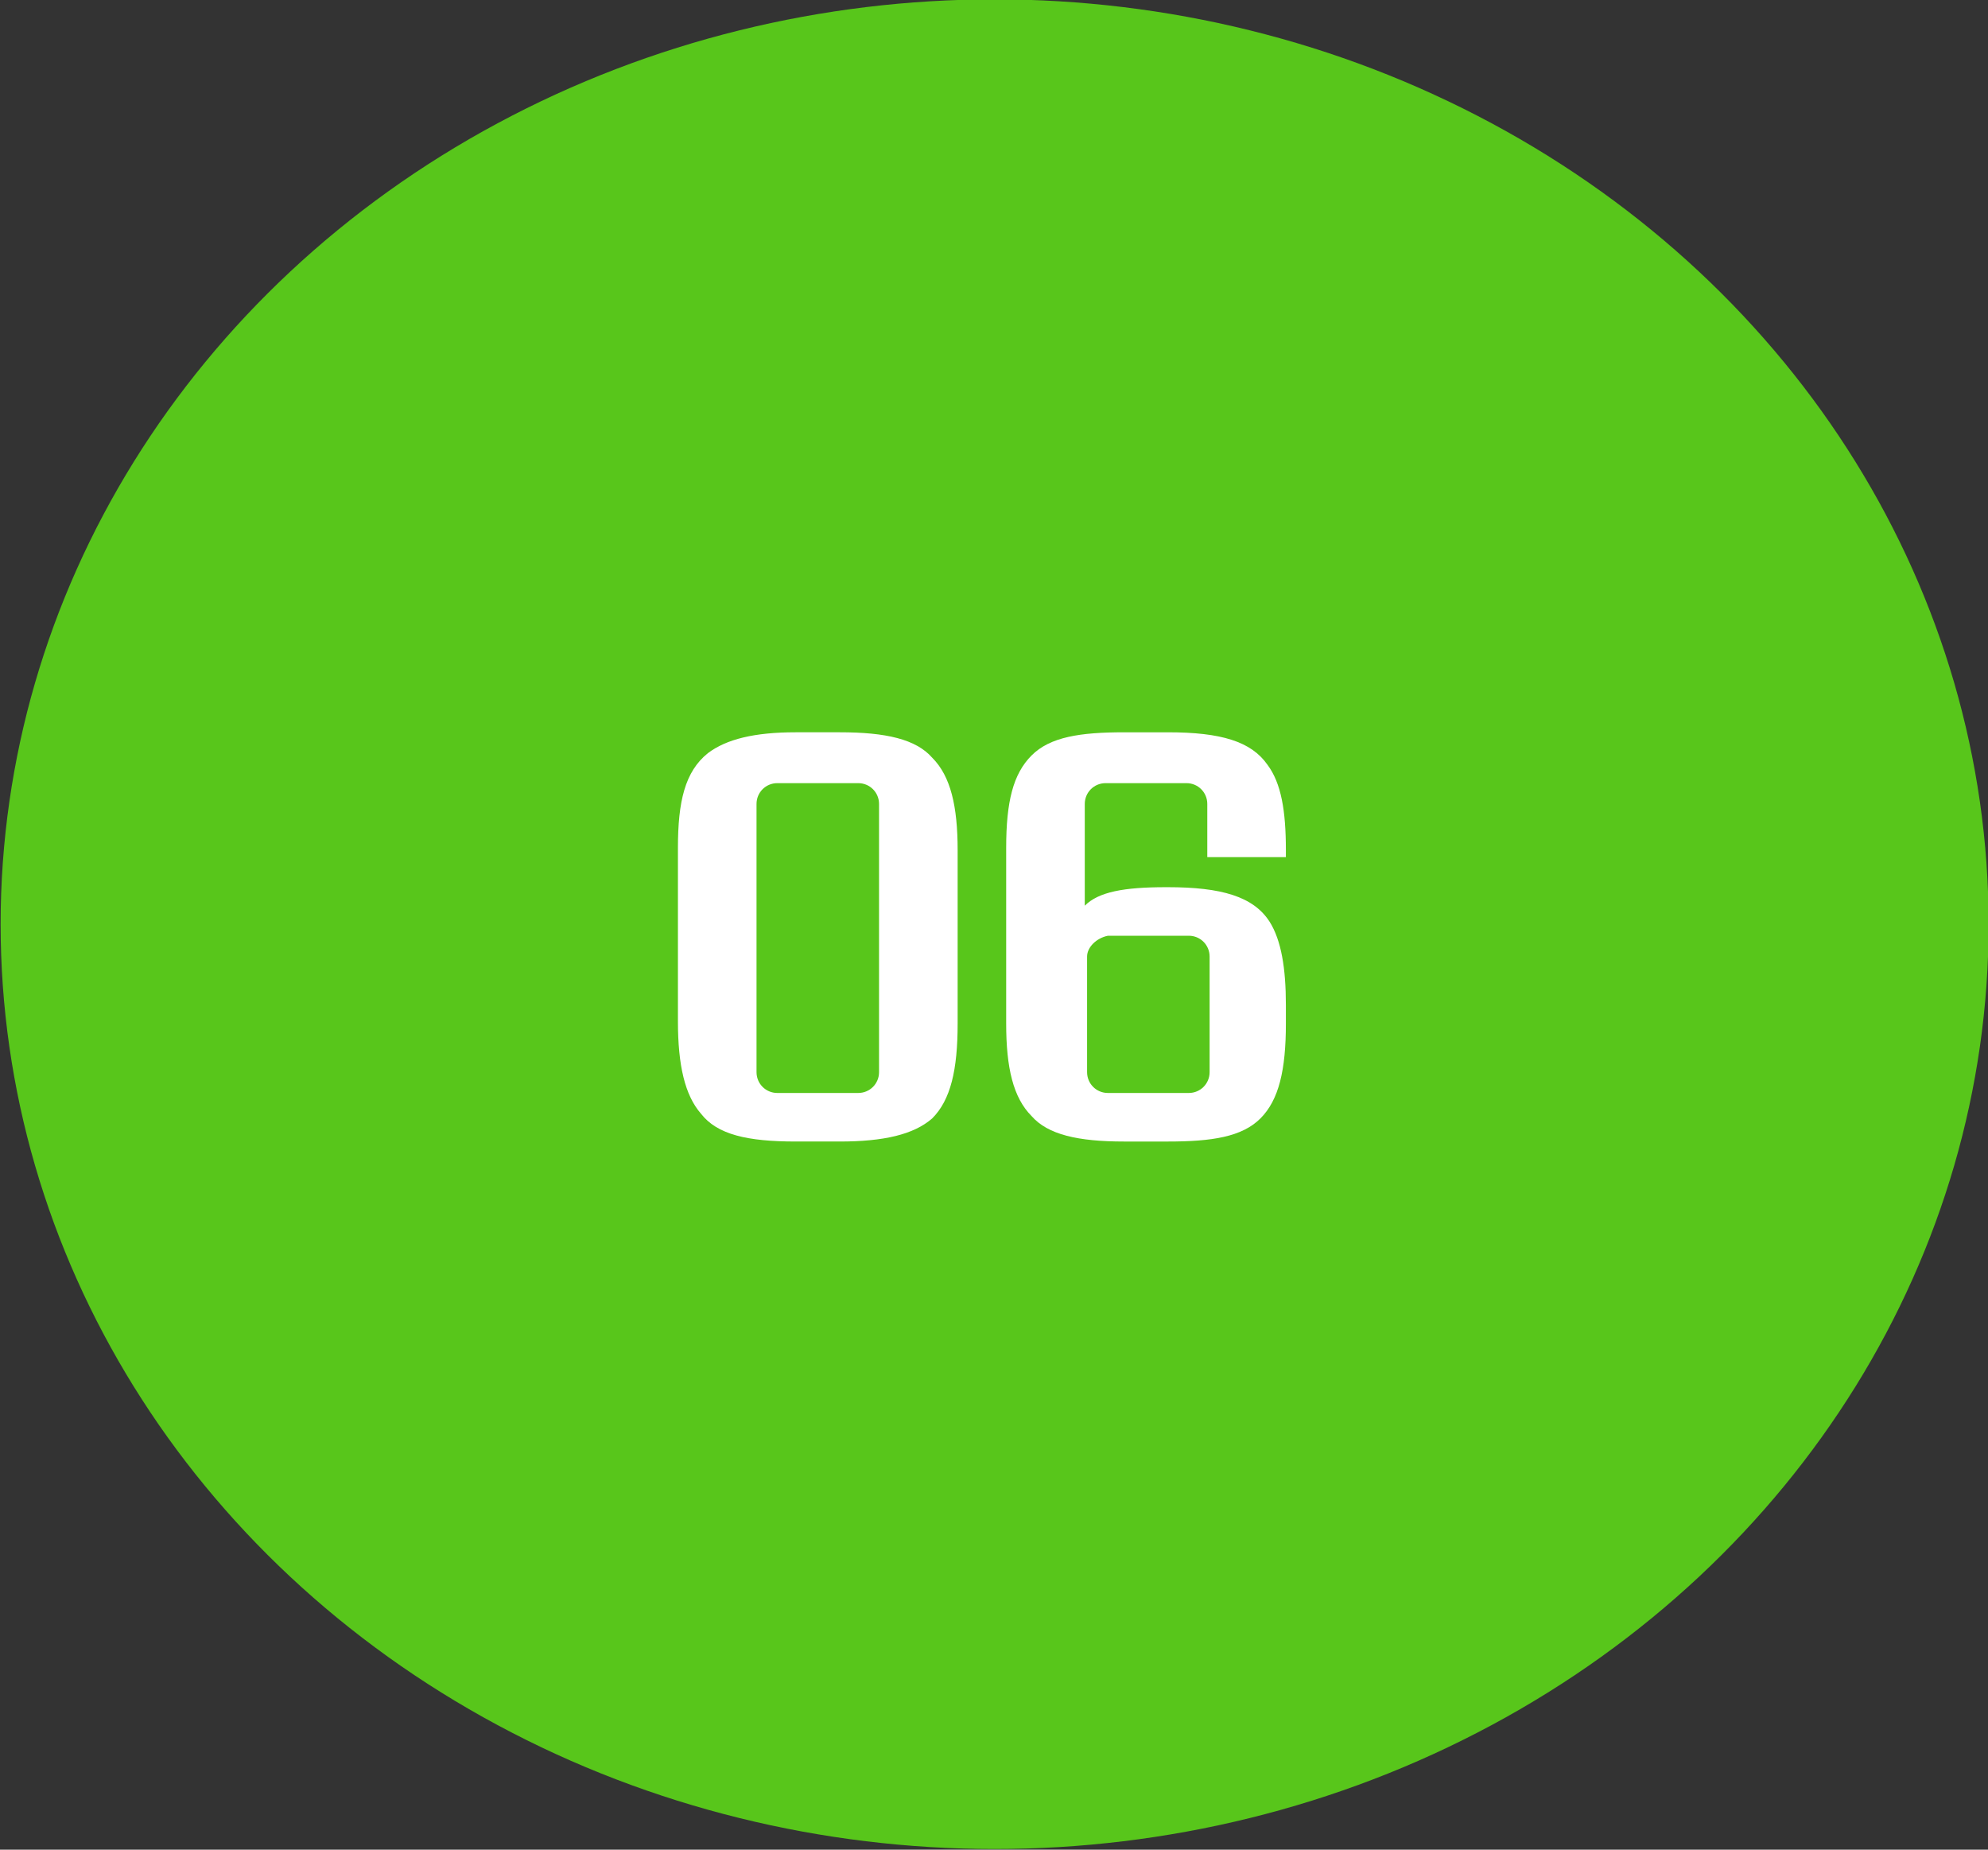
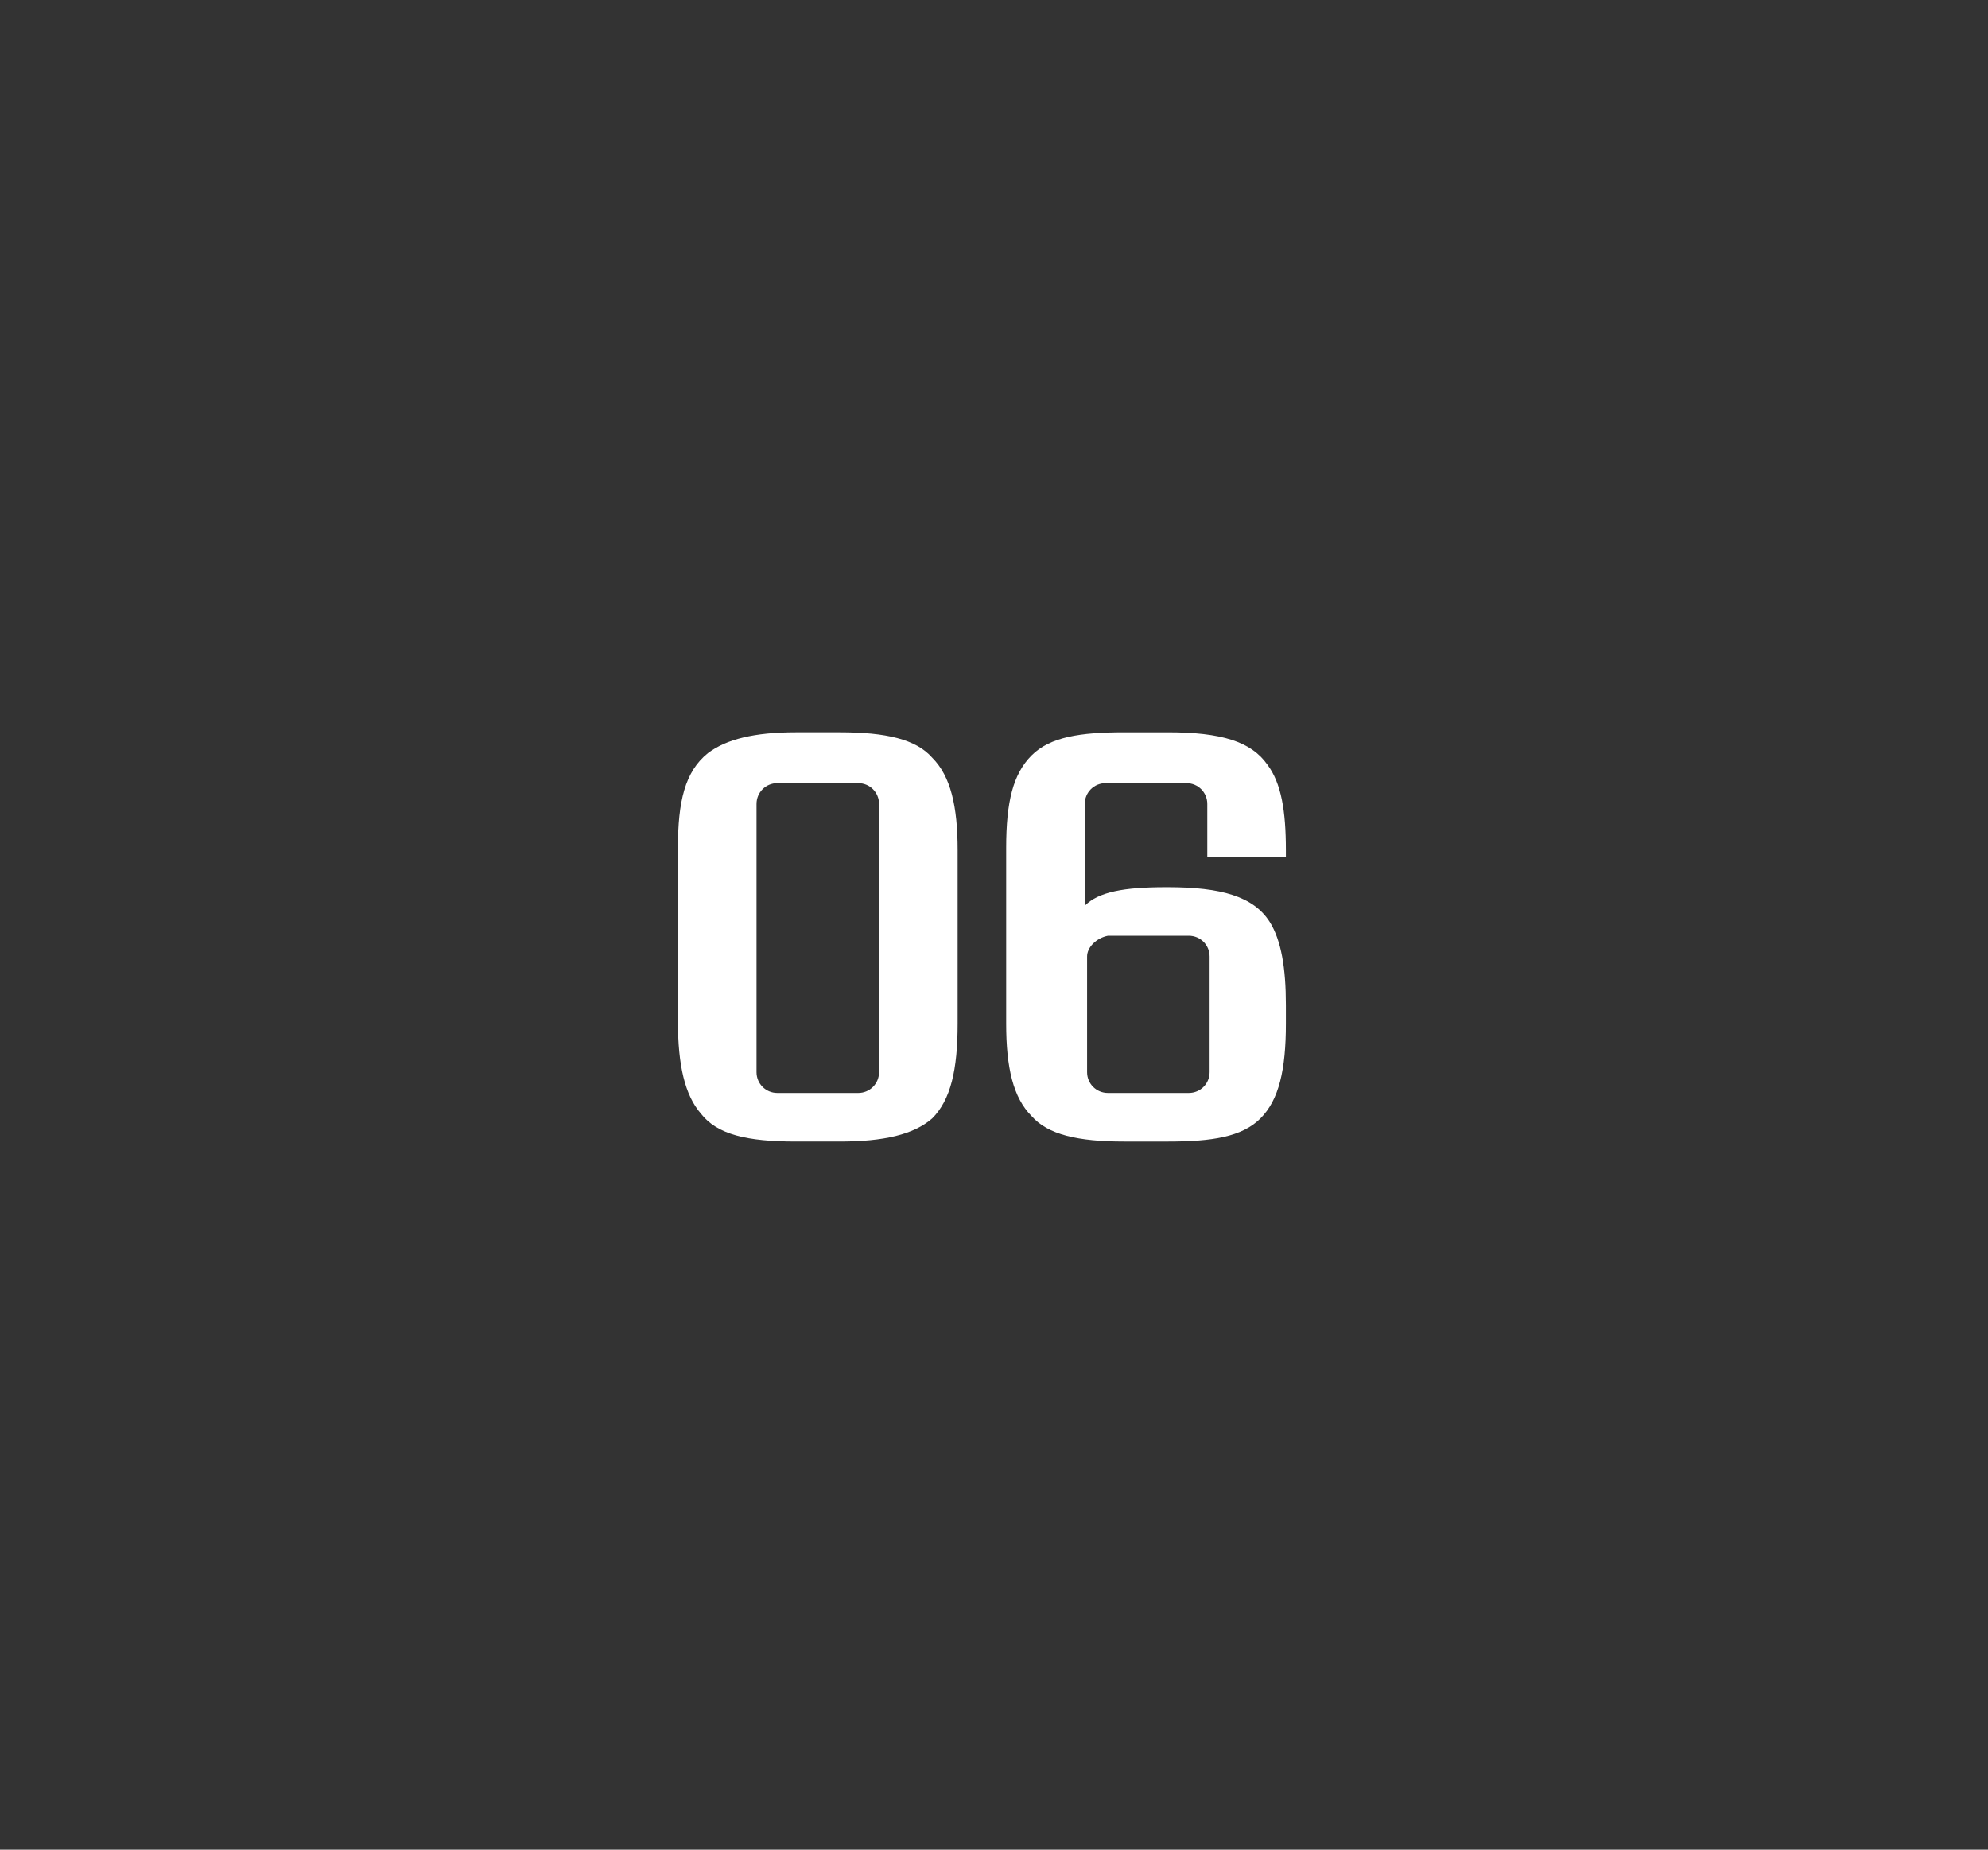
<svg xmlns="http://www.w3.org/2000/svg" id="Layer_1" x="0px" y="0px" viewBox="0 0 86 80" style="enable-background:new 0 0 86 80;" xml:space="preserve">
  <rect x="0" y="0" width="86" height="80" fill="#333333" stroke="none" />
  <style type="text/css">	.st0{fill:#58C61B;}	.st1{enable-background:new    ;}	.st2{fill:#FFFFFF;}</style>
  <g id="Group_11672" transform="translate(-223.473 -4121.928)">
-     <ellipse id="Ellipse_98" class="st0" cx="266.5" cy="4161.9" rx="43" ry="40" />
    <g class="st1">
      <path class="st2" d="M254.1,4154.5c0.8-0.6,2-0.9,3.8-0.9h1.9c2,0,3.3,0.3,4,1.1c0.8,0.8,1.1,2.1,1.1,4v7.5c0,2-0.3,3.3-1.1,4.1   c-0.8,0.7-2.1,1-4,1h-1.9c-2.1,0-3.4-0.3-4.1-1.2c-0.7-0.8-1-2.1-1-4v-7.5C252.8,4156.6,253.1,4155.3,254.1,4154.5z M261.5,4168.3   v-11.6c0-0.5-0.4-0.9-0.9-0.9h-3.5c-0.5,0-0.9,0.4-0.9,0.9v11.6c0,0.5,0.4,0.9,0.9,0.9h3.5   C261.1,4169.2,261.5,4168.8,261.5,4168.3z" />
      <path class="st2" d="M279.2,4159h-3.5v-2.3c0-0.5-0.4-0.9-0.9-0.9h-3.5c-0.5,0-0.9,0.4-0.9,0.9v4.4c0.6-0.6,1.7-0.8,3.5-0.8h0.1   c2.3,0,3.7,0.4,4.4,1.5c0.5,0.8,0.7,2,0.7,3.6v0.8c0,2-0.3,3.3-1.1,4.1c-0.8,0.8-2.1,1-4,1h-1.9c-2,0-3.3-0.3-4-1.1   c-0.8-0.8-1.1-2.1-1.1-4v-7.6h0c0-2,0.3-3.2,1.1-4c0.8-0.8,2.1-1,4-1h1.9c2.3,0,3.6,0.4,4.3,1.4c0.6,0.8,0.8,2,0.8,3.7V4159z    M270.5,4163.3v5c0,0.5,0.4,0.9,0.9,0.9h3.5c0.5,0,0.9-0.4,0.9-0.9v-5c0-0.5-0.4-0.9-0.9-0.9h-3.5   C270.9,4162.5,270.5,4162.9,270.5,4163.3z" />
    </g>
  </g>
</svg>